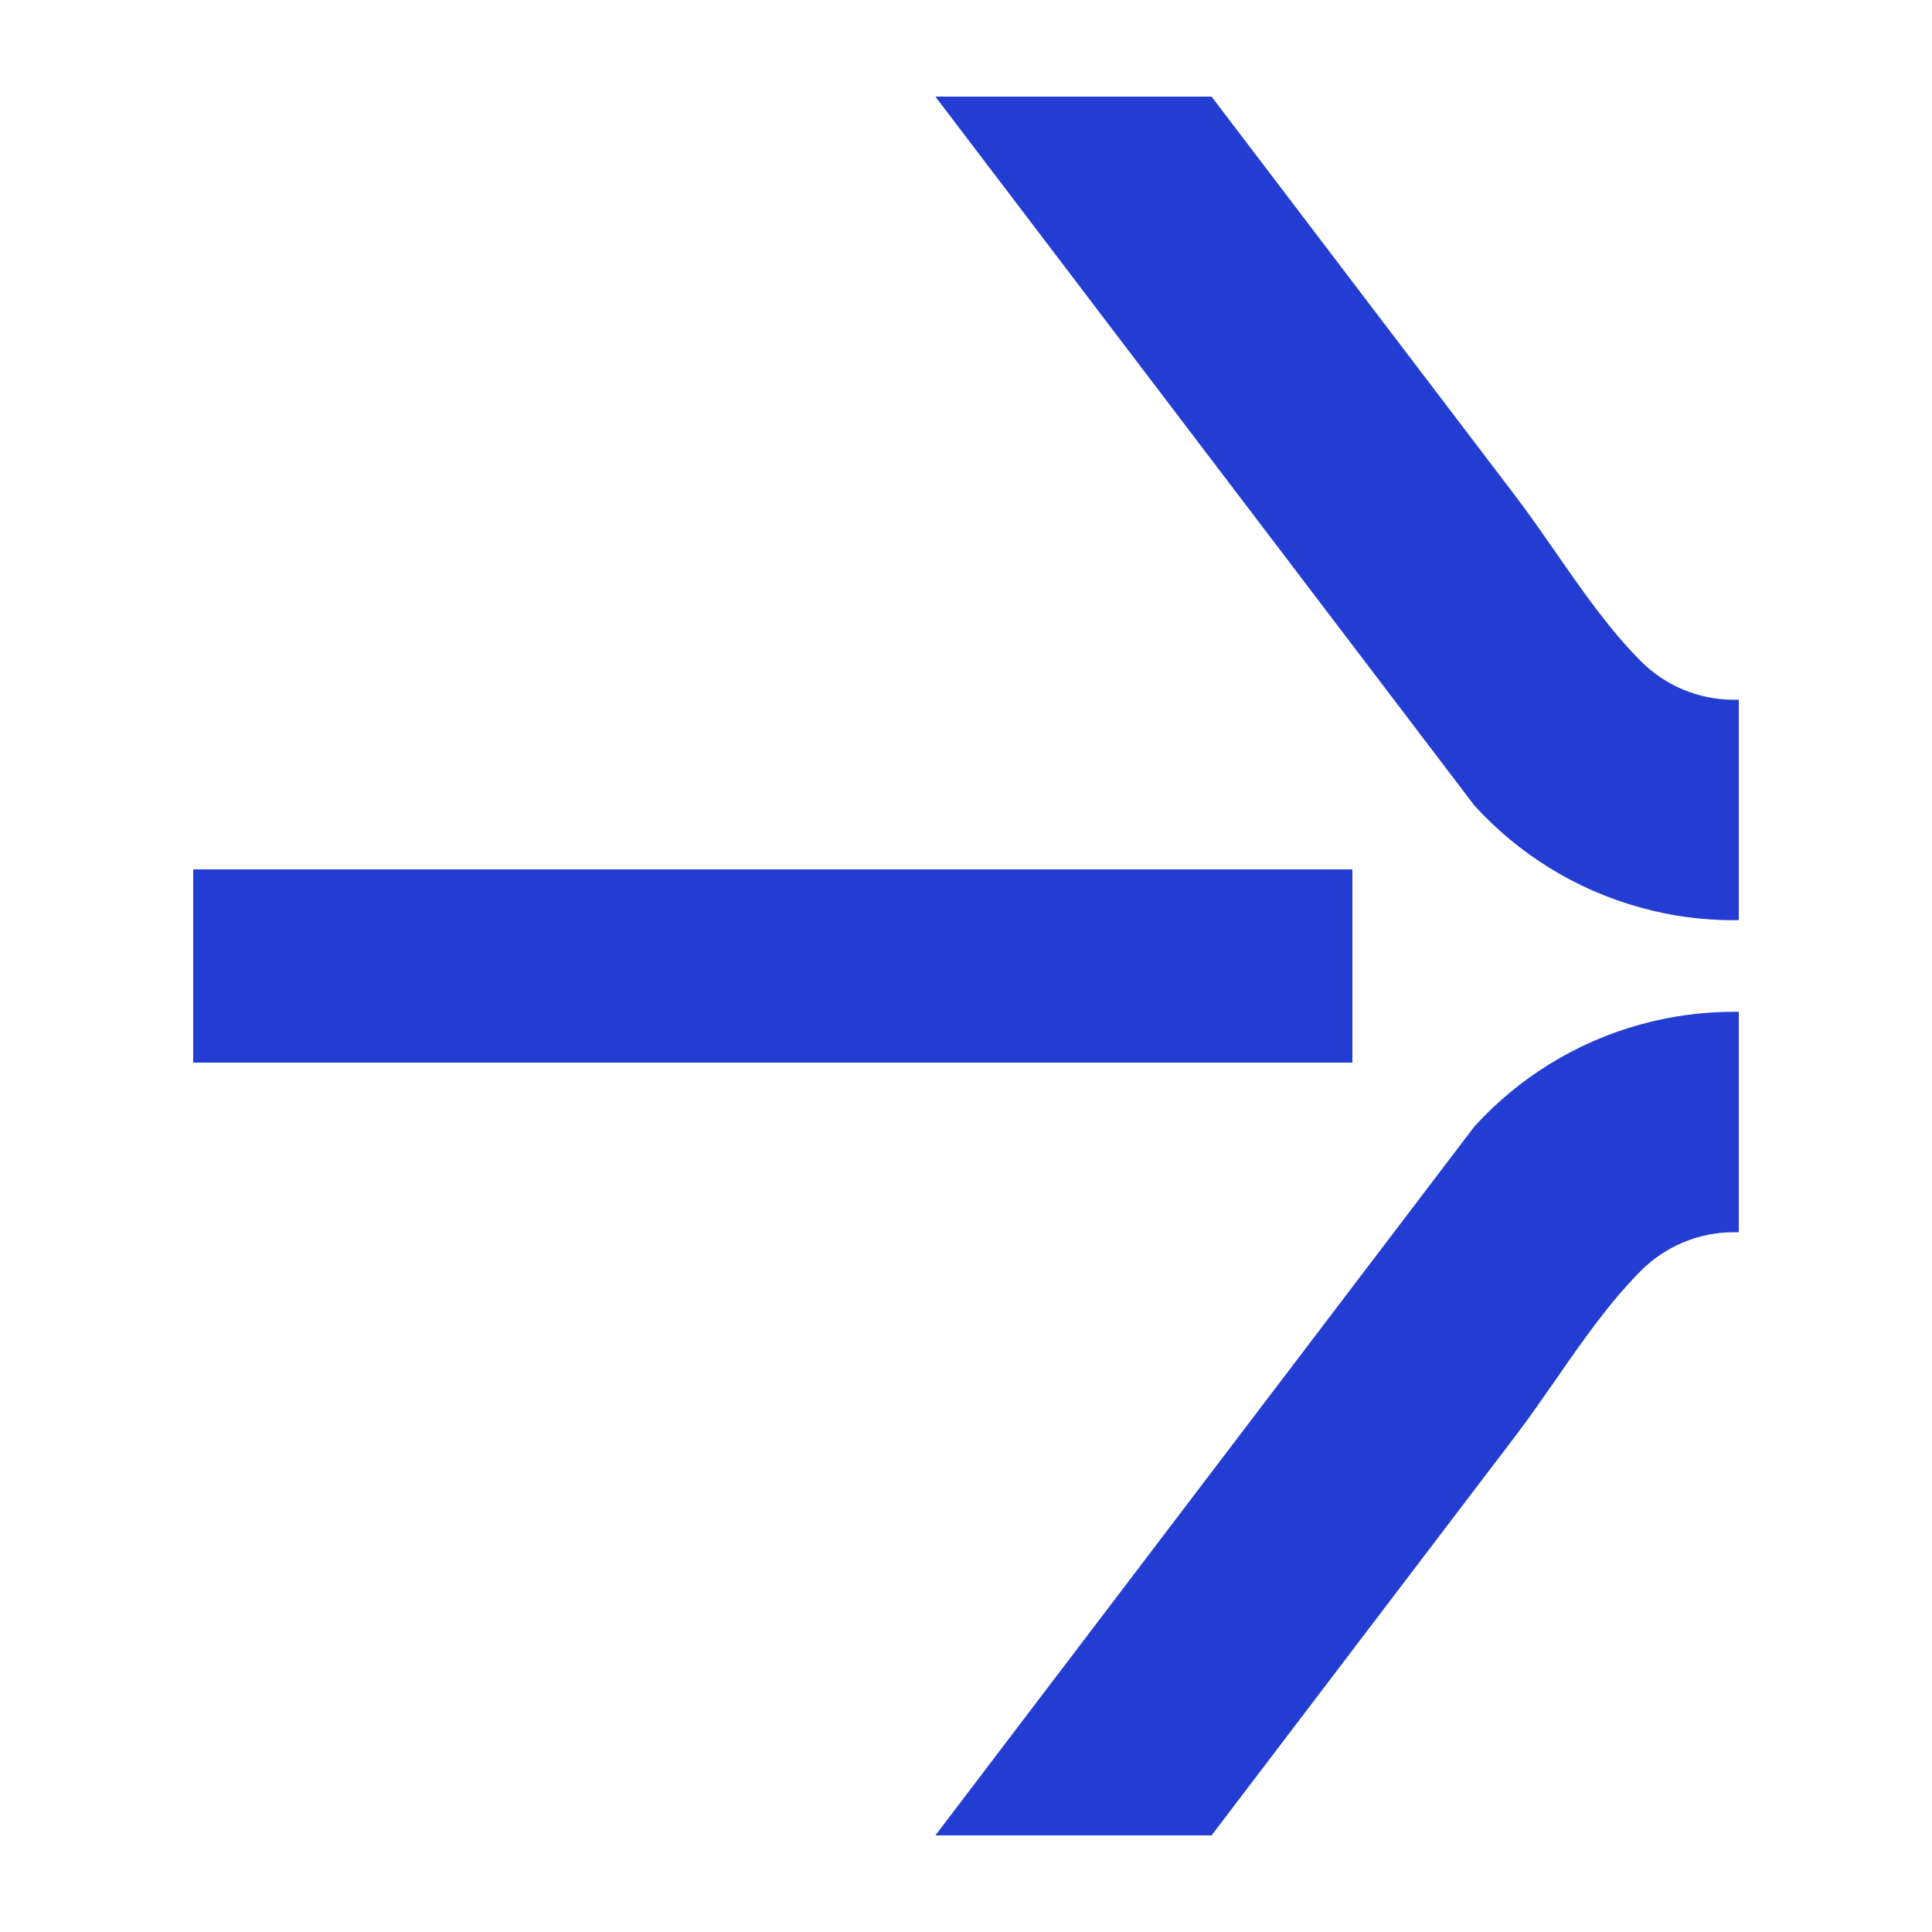
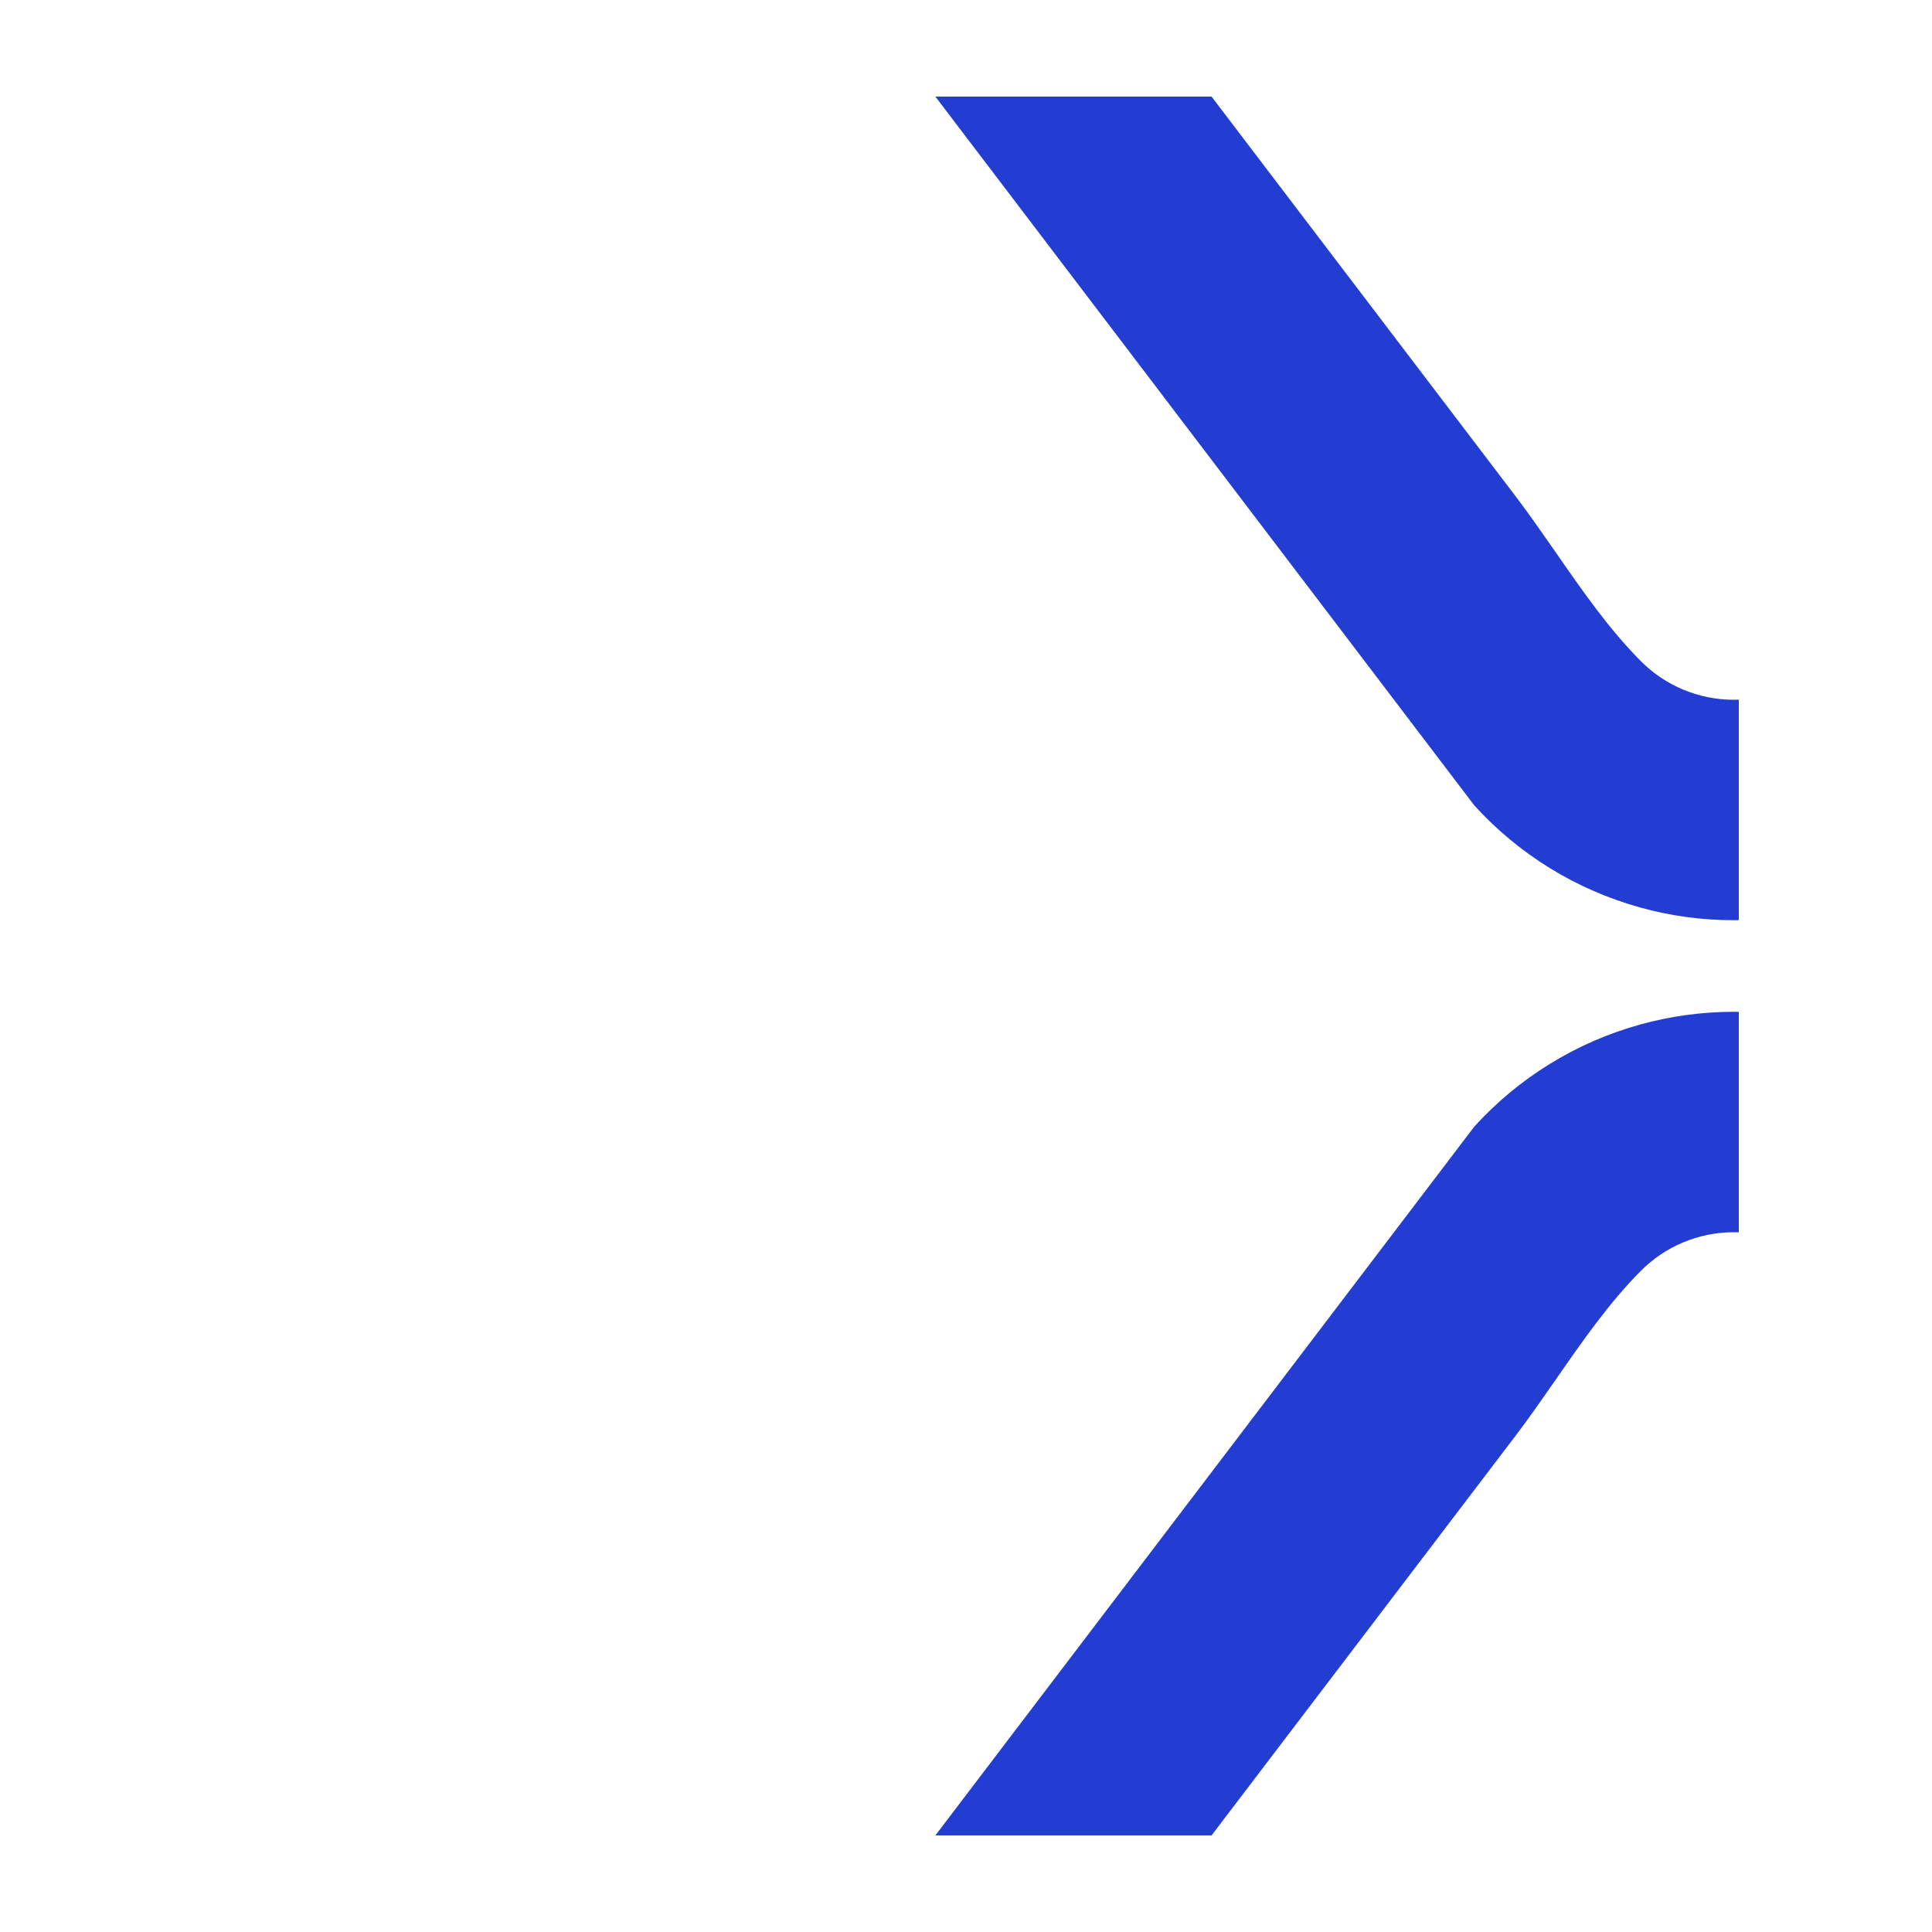
<svg xmlns="http://www.w3.org/2000/svg" width="20" height="20" viewBox="0 0 20 20" fill="none">
-   <path fill-rule="evenodd" clip-rule="evenodd" d="M2 9L14 9V11H2V9Z" fill="#233DD3" />
  <path d="M18 12.757C17.983 12.756 17.966 12.756 17.95 12.756C17.576 12.756 17.235 12.907 16.989 13.153C16.66 13.482 16.38 13.885 16.105 14.282C15.968 14.478 15.833 14.674 15.693 14.858L12.542 19H9.683L15.263 11.661C15.718 11.161 16.311 10.79 16.982 10.605C17.29 10.52 17.614 10.474 17.95 10.474C17.966 10.474 17.983 10.474 18 10.475V12.757Z" fill="#233DD3" />
  <path d="M18 9.525C17.983 9.526 17.966 9.526 17.95 9.526C17.614 9.526 17.29 9.481 16.982 9.395C16.311 9.21 15.718 8.839 15.263 8.339L9.683 1H12.542L15.693 5.142C15.833 5.326 15.968 5.522 16.105 5.718C16.38 6.115 16.66 6.518 16.989 6.847C17.235 7.093 17.576 7.244 17.95 7.244C17.966 7.244 17.983 7.244 18 7.243V9.525Z" fill="#233DD3" />
</svg>